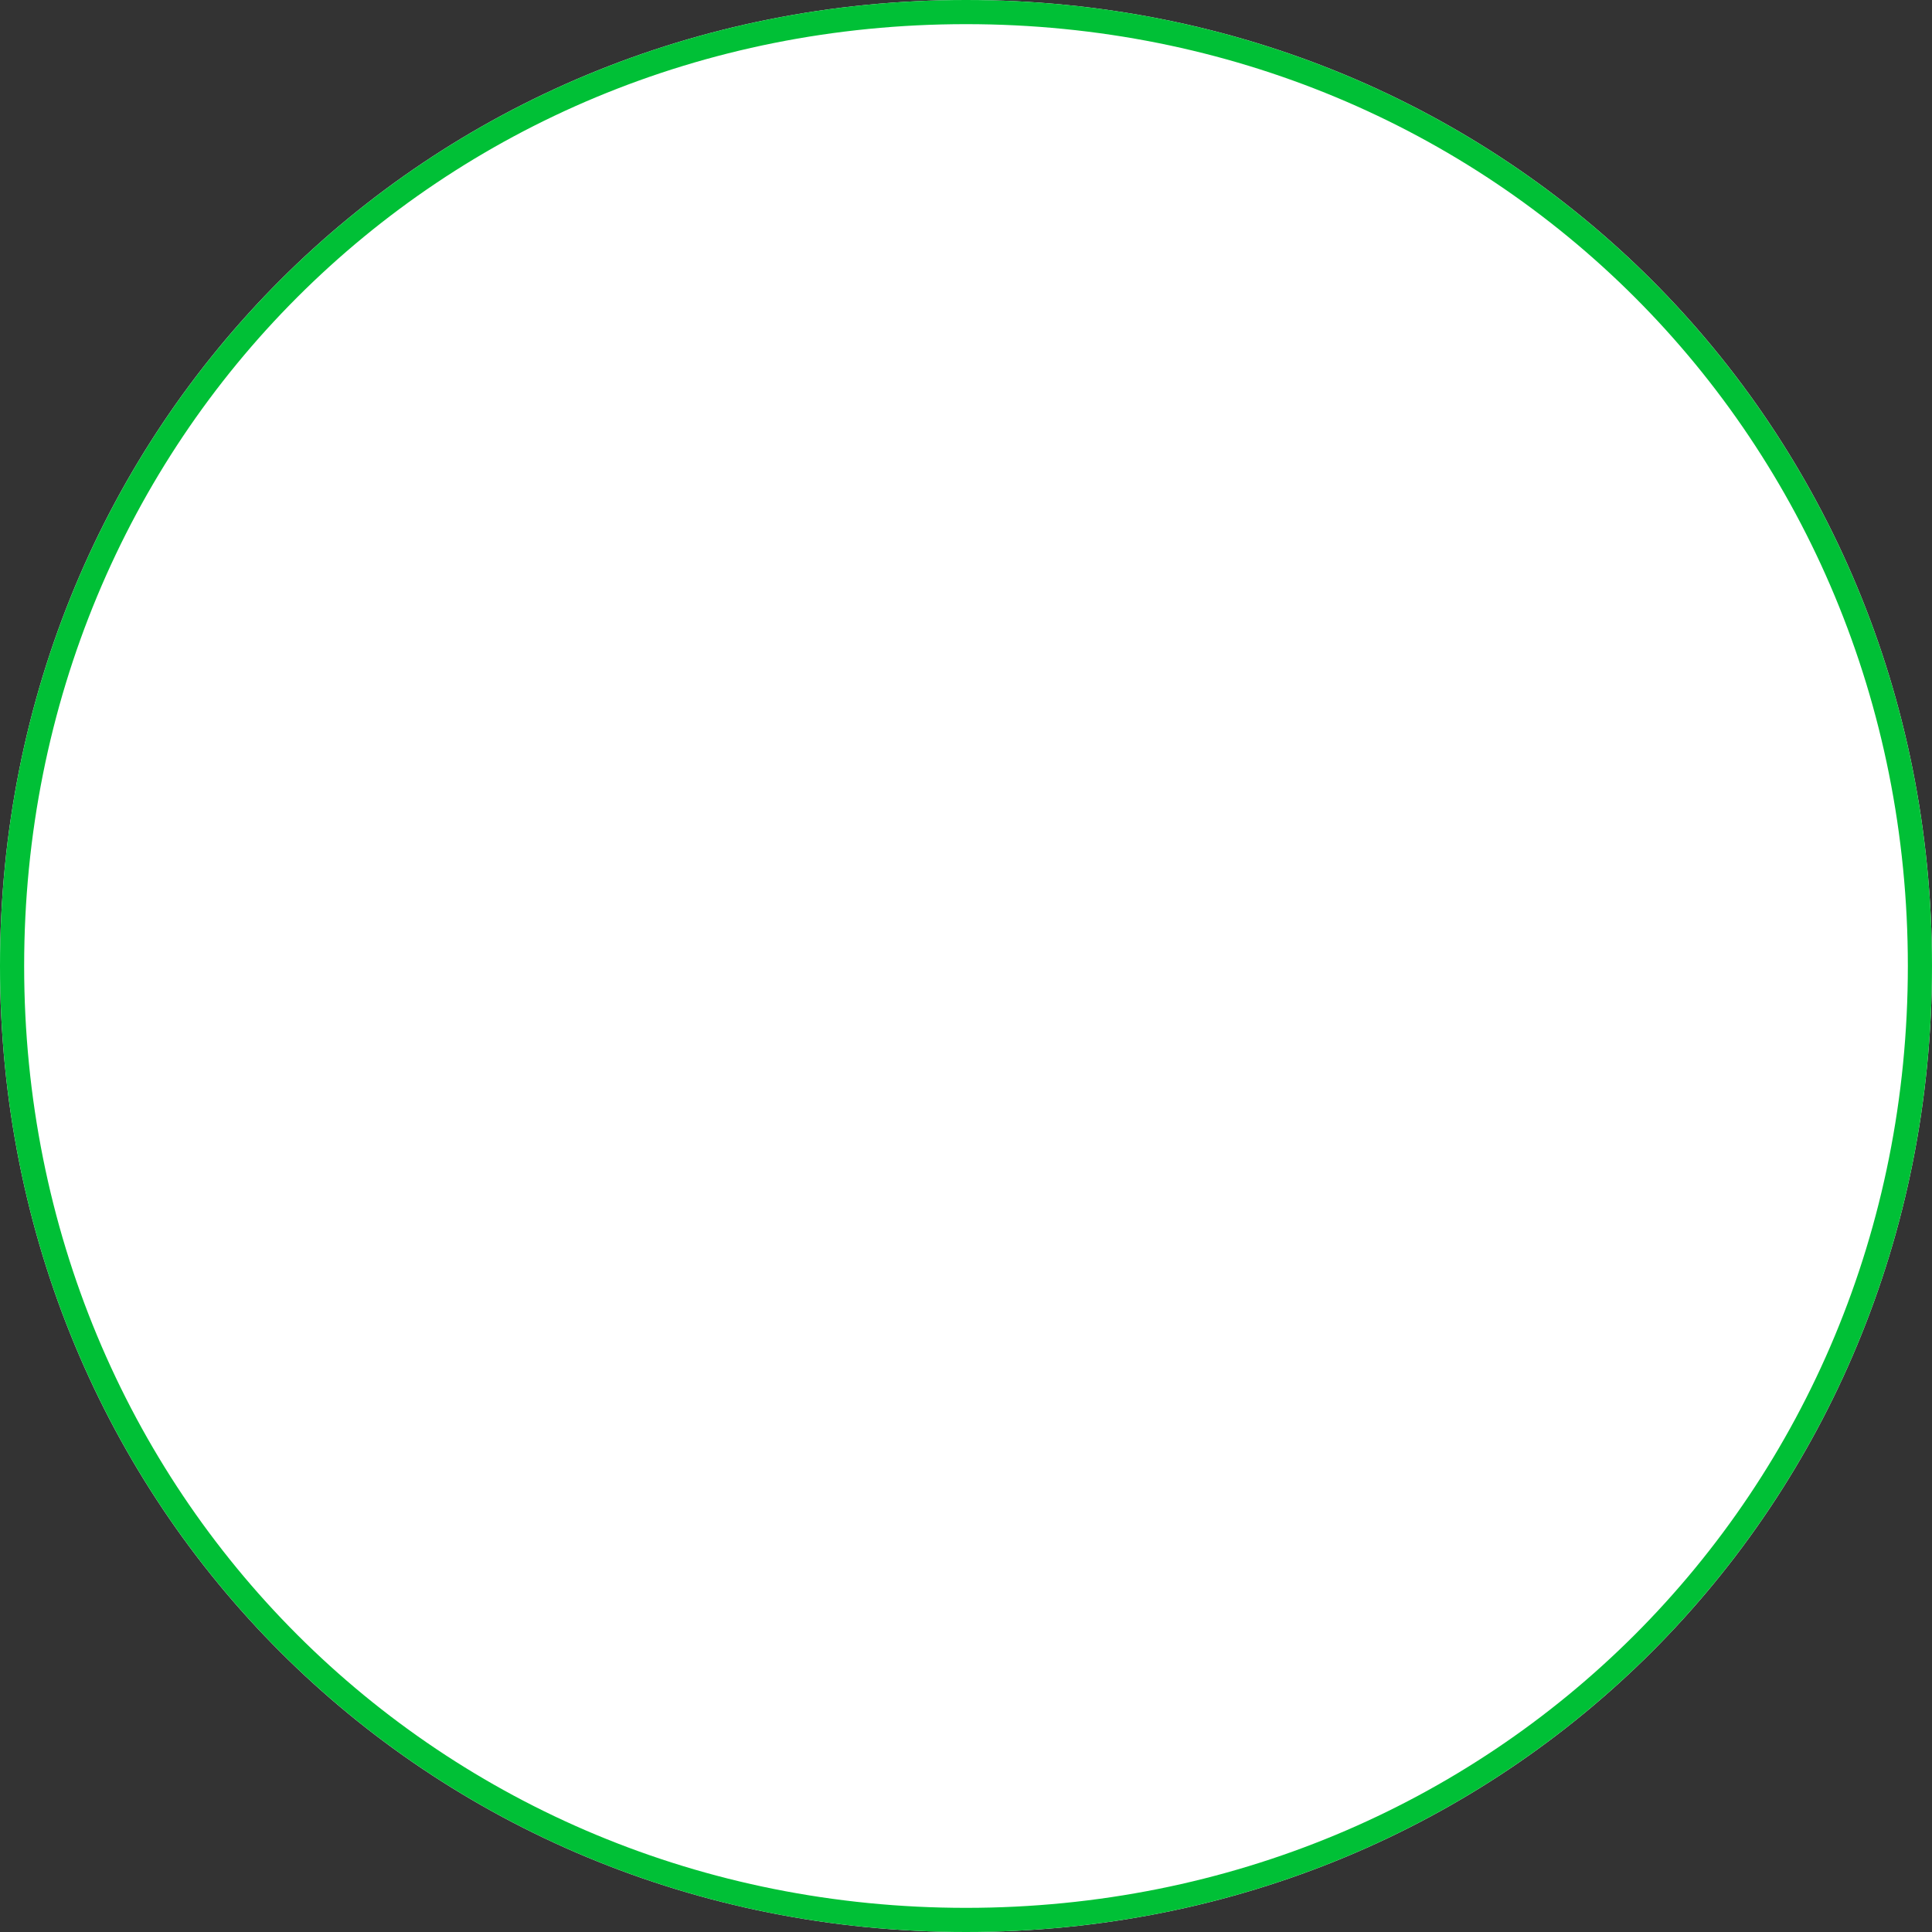
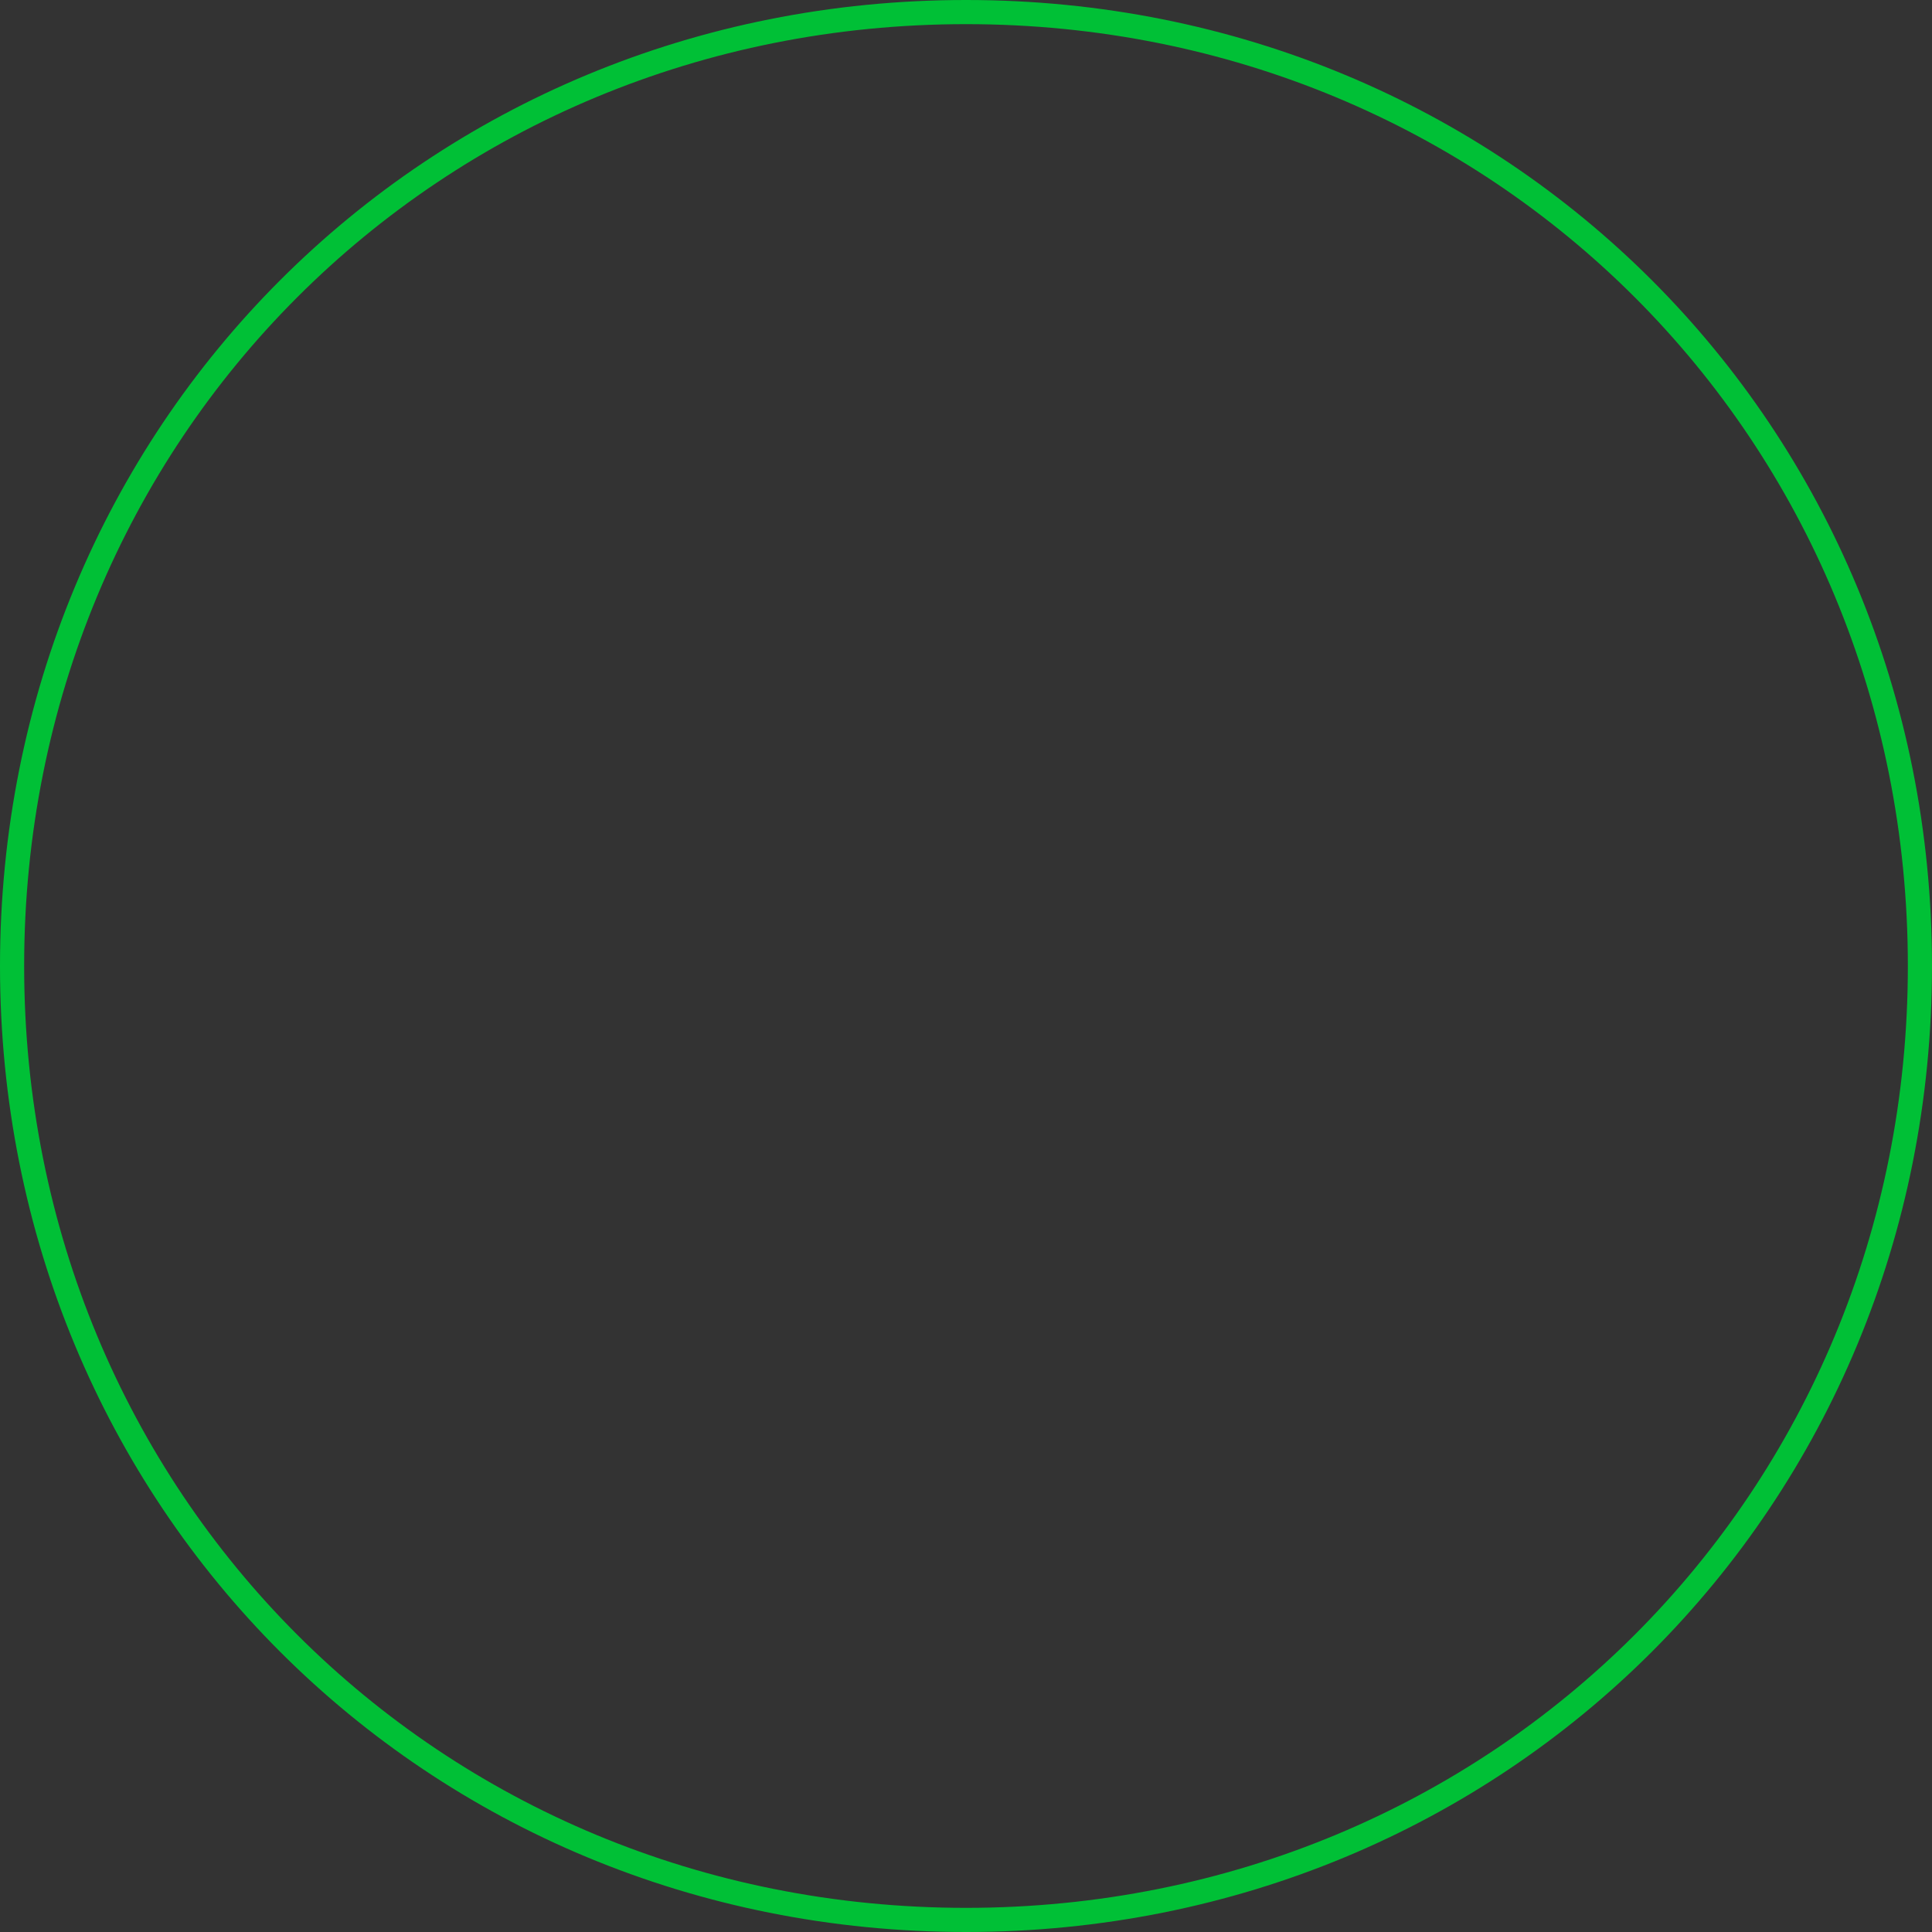
<svg xmlns="http://www.w3.org/2000/svg" version="1.1" width="80px" height="80px">
  <rect width="100%" height="100%" fill="#333333" stroke="none" />
  <g transform="matrix(1 0 0 1 -923 -861 )">
-     <path d="M 963 861  C 985.4 861  1003 878.6  1003 901  C 1003 923.4  985.4 941  963 941  C 940.6 941  923 923.4  923 901  C 923 878.6  940.6 861  963 861  Z " fill-rule="nonzero" fill="#ffffff" stroke="none" />
    <path d="M 963 861.5  C 985.12 861.5  1002.5 878.88  1002.5 901  C 1002.5 923.12  985.12 940.5  963 940.5  C 940.88 940.5  923.5 923.12  923.5 901  C 923.5 878.88  940.88 861.5  963 861.5  Z " stroke-width="1" stroke="#00c036" fill="none" />
  </g>
</svg>